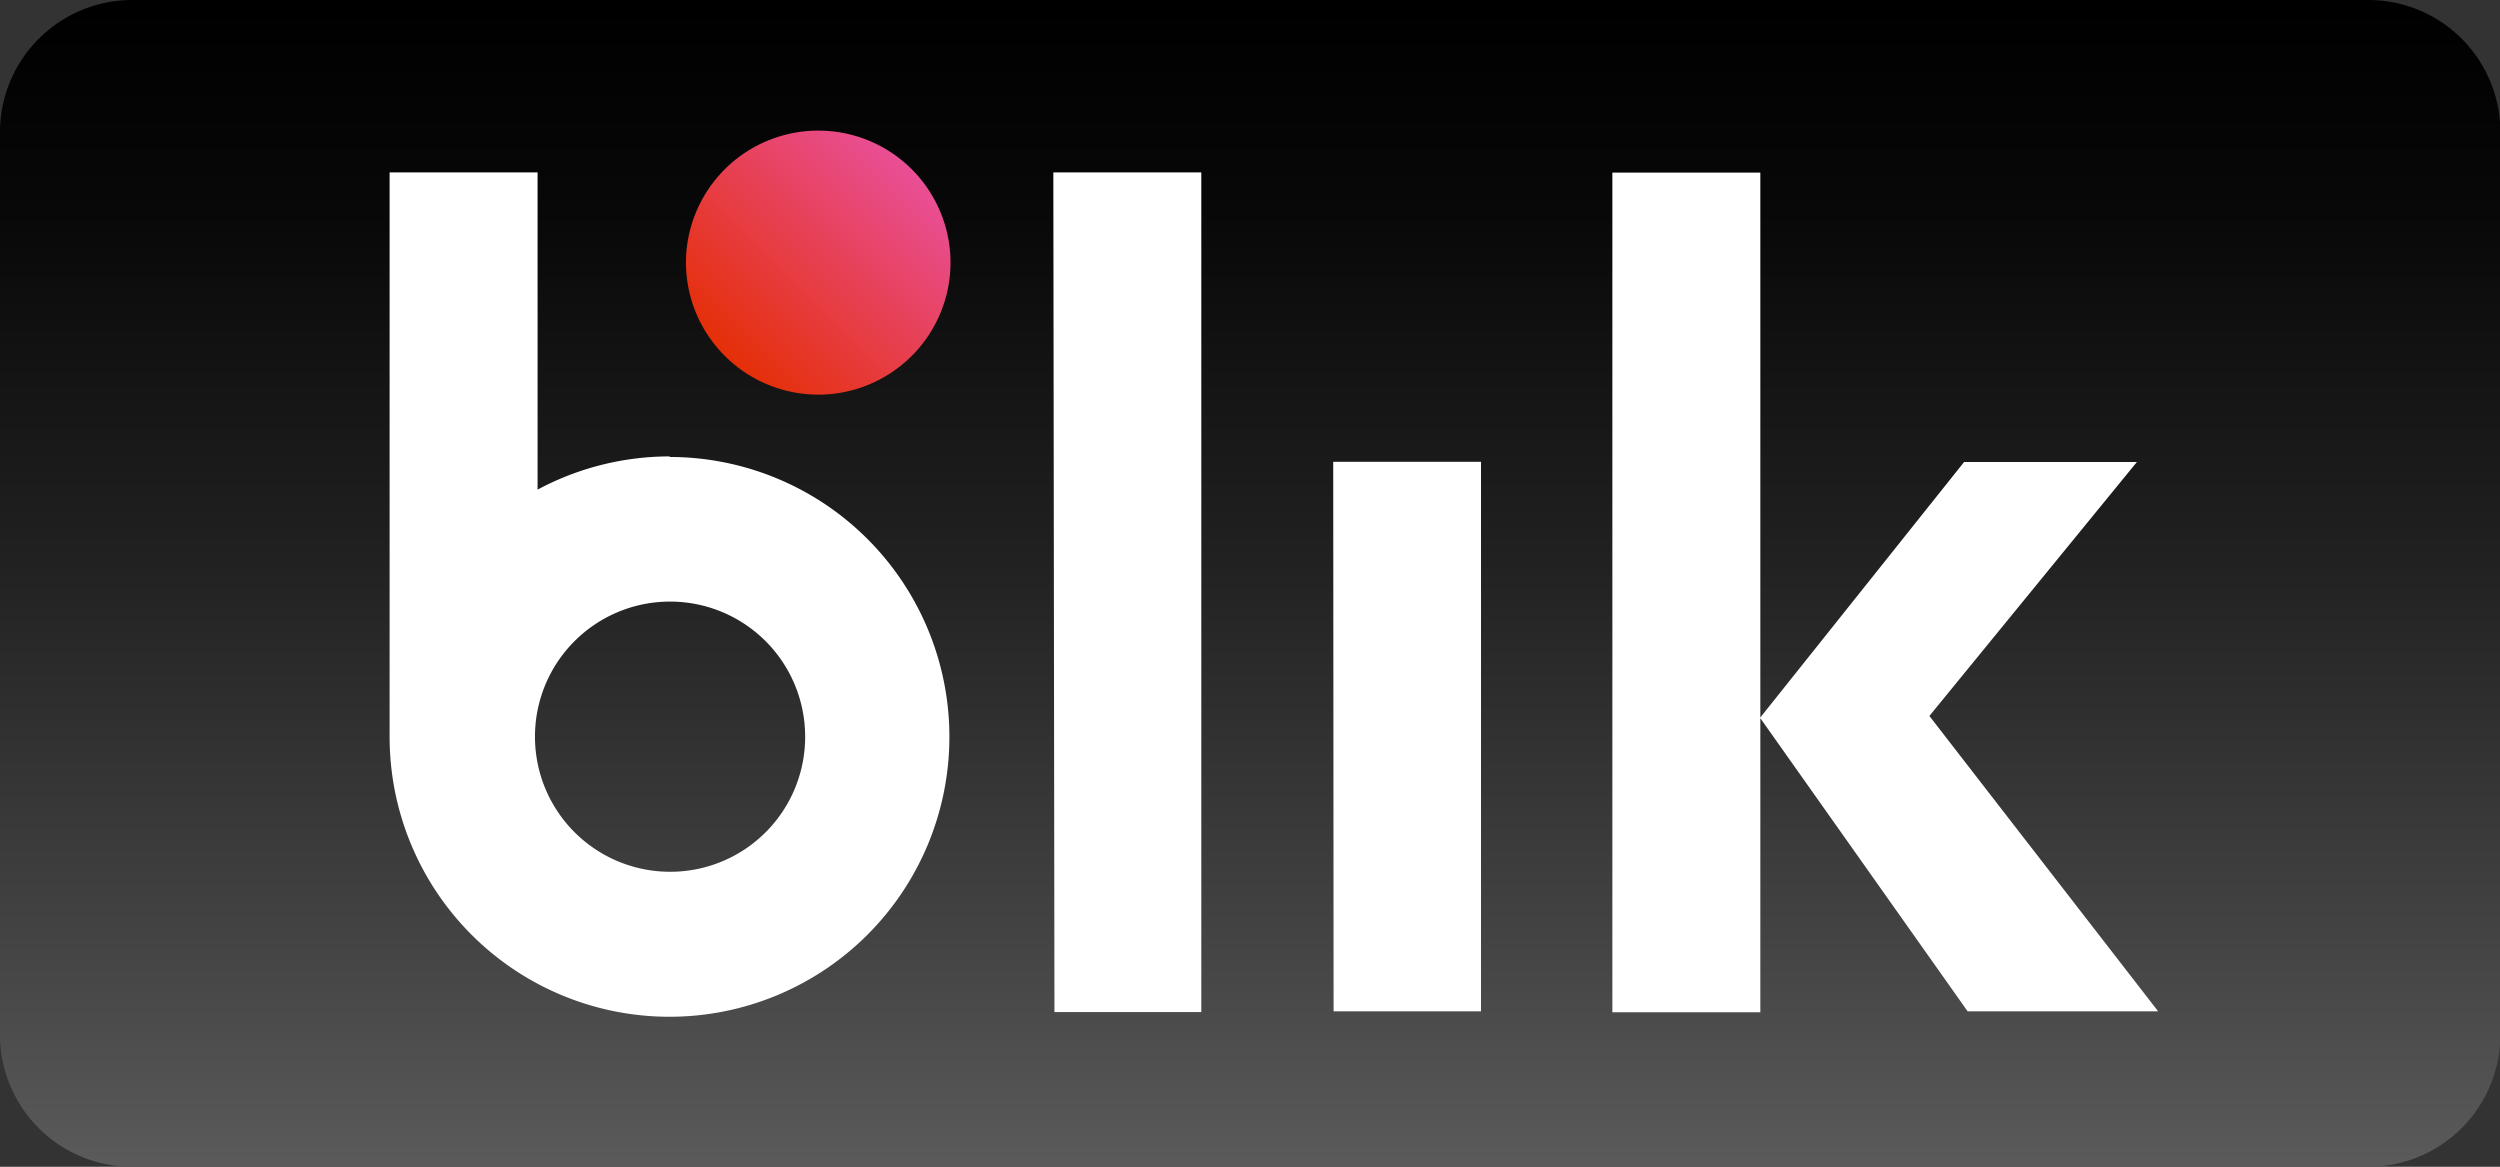
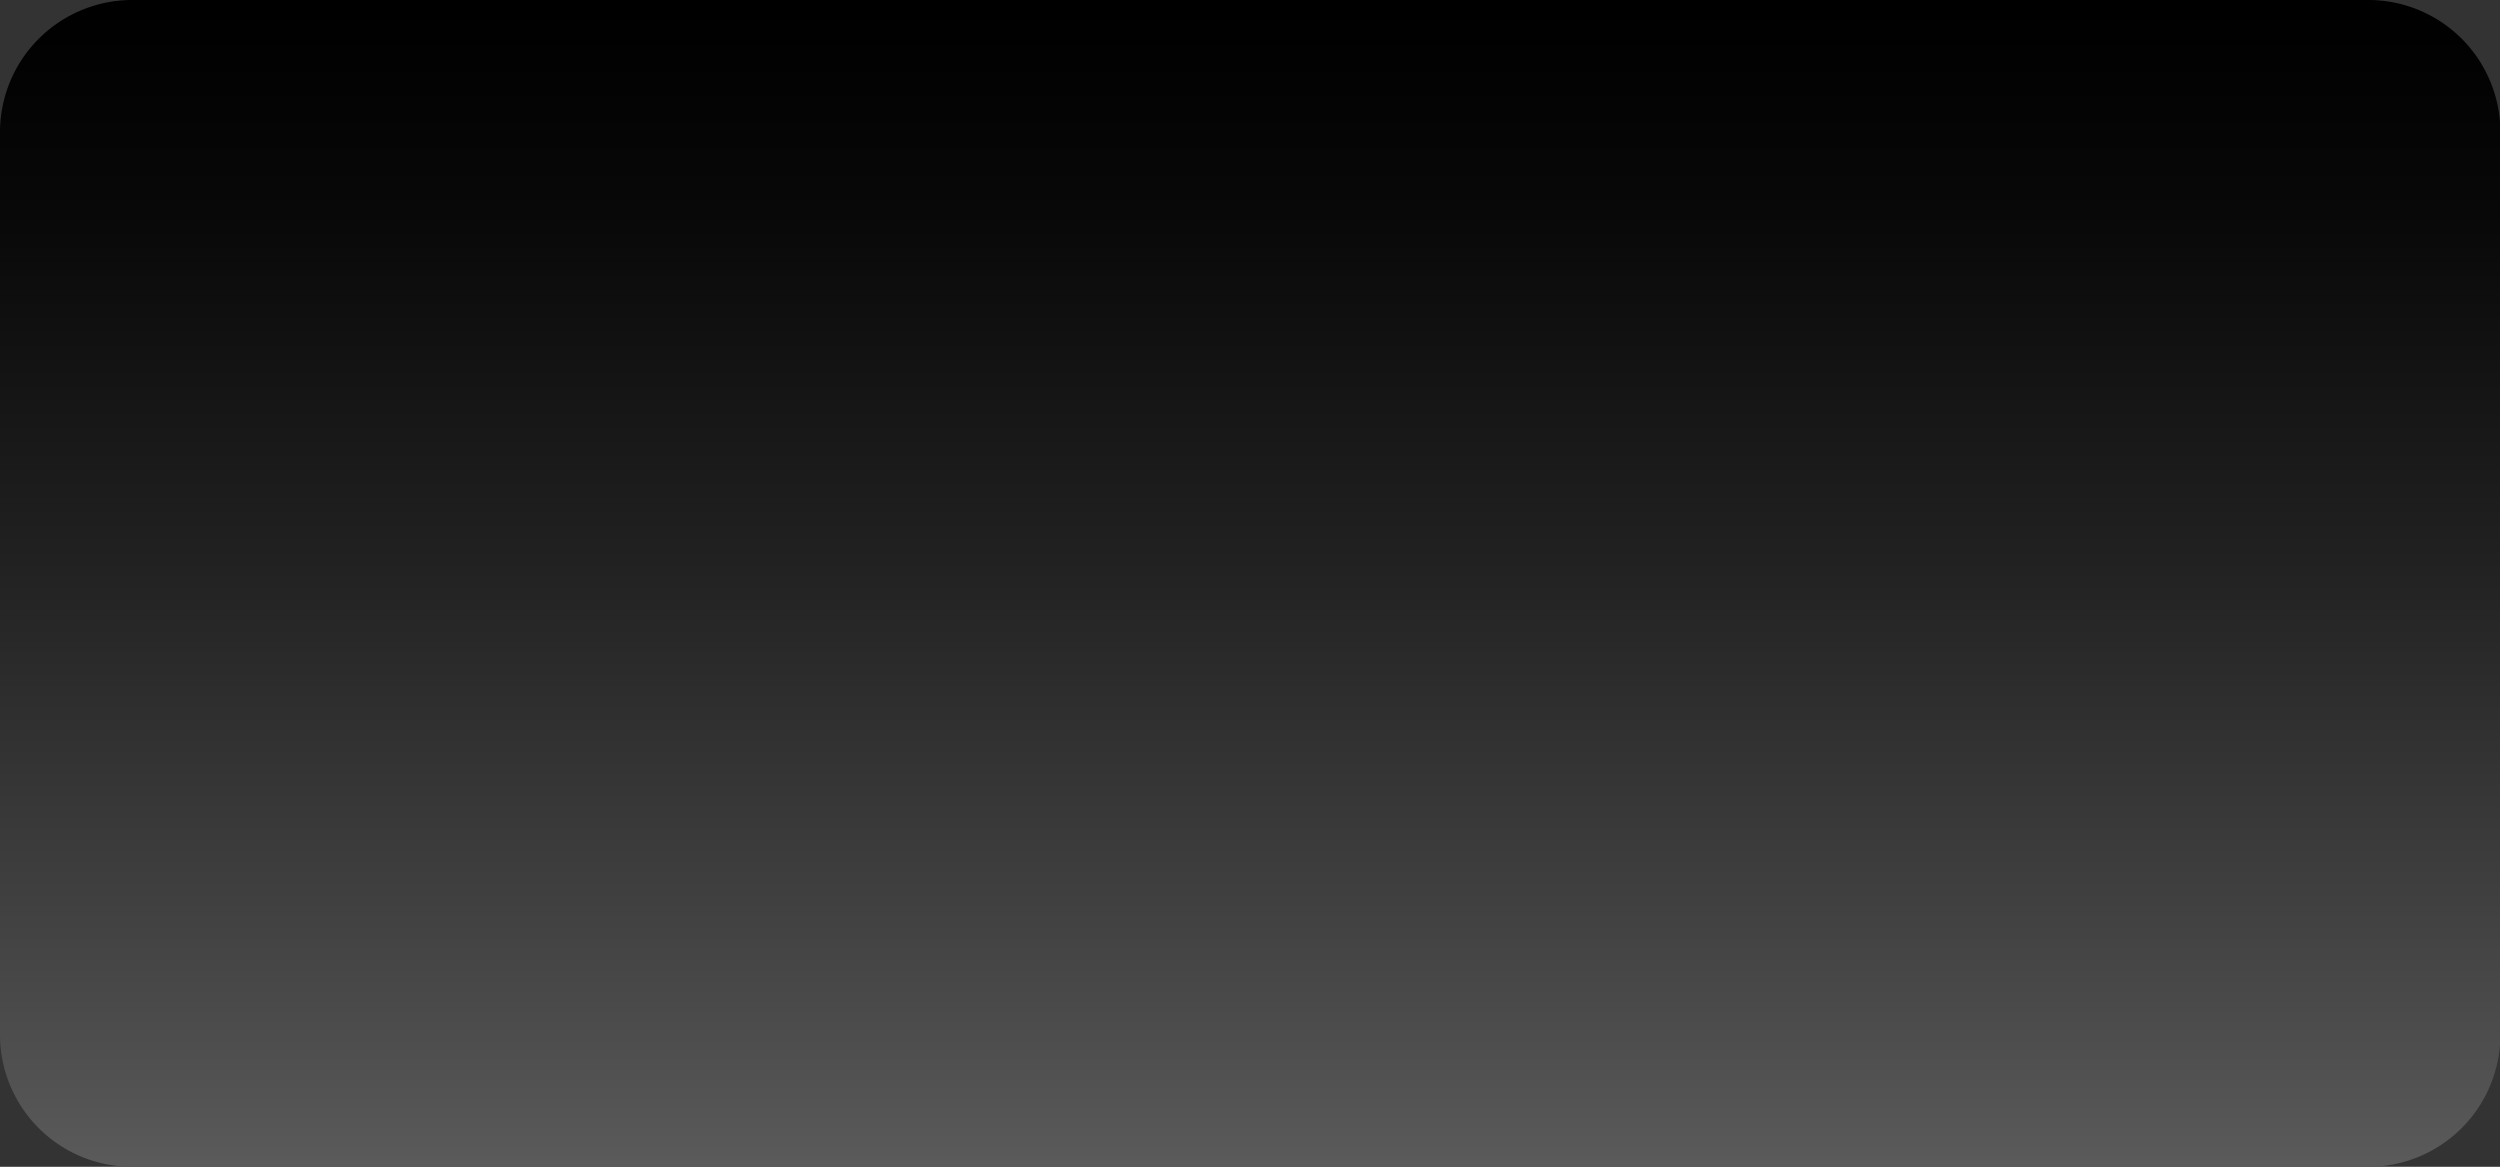
<svg xmlns="http://www.w3.org/2000/svg" viewBox="0 0 133.98 62.53">
  <rect x="0" y="0" width="133.98" height="62.53" fill="#333333" stroke="none" />
  <defs>
    <style>.a{fill:url(#a);}.b{fill:url(#b);}.c{fill:#fff;}</style>
    <linearGradient id="a" x1="66.99" y1="2.12" x2="66.99" y2="64.05" gradientTransform="matrix(1, 0, 0, -1, 0, 64.35)" gradientUnits="userSpaceOnUse">
      <stop offset="0" stop-color="#5a5a5a" />
      <stop offset="0.15" stop-color="#484848" />
      <stop offset="0.52" stop-color="#212121" />
      <stop offset="0.82" stop-color="#080808" />
      <stop offset="1" />
    </linearGradient>
    <linearGradient id="b" x1="38.84" y1="45.28" x2="48.86" y2="55.3" gradientTransform="matrix(1, 0, 0, -1, 0, 64.35)" gradientUnits="userSpaceOnUse">
      <stop offset="0" stop-color="#e52f08" />
      <stop offset="1" stop-color="#e94f96" />
    </linearGradient>
  </defs>
  <path class="a" d="M126.9,0H7.09A7.09,7.09,0,0,0,0,7.08H0V55.45a7.08,7.08,0,0,0,7.09,7.08H126.9A7.08,7.08,0,0,0,134,55.45h0V7.08A7.08,7.08,0,0,0,126.9,0Z" />
-   <path class="b" d="M50.94,14.06a7.09,7.09,0,0,1-7.09,7.09h0a7.1,7.1,0,0,1-7.09-7.09h0A7.09,7.09,0,0,1,43.85,7h0a7.08,7.08,0,0,1,7.09,7.09Z" />
-   <path class="c" d="M105.45,54.2h10.21L103.4,38.37l11.12-13.61h-9.26L94.34,38.45V9.25H86.41v45h7.93V38.49Zm-34-29.45h7.92V54.2H71.47Zm-15-15.51h7.93v45H56.51ZM35.91,24.46a15,15,0,0,0-7.1,1.78v-17H20.88V39.49a15,15,0,1,0,15-15Zm0,22.26a7.24,7.24,0,1,1,7.24-7.24,7.23,7.23,0,0,1-7.24,7.24Z" />
</svg>